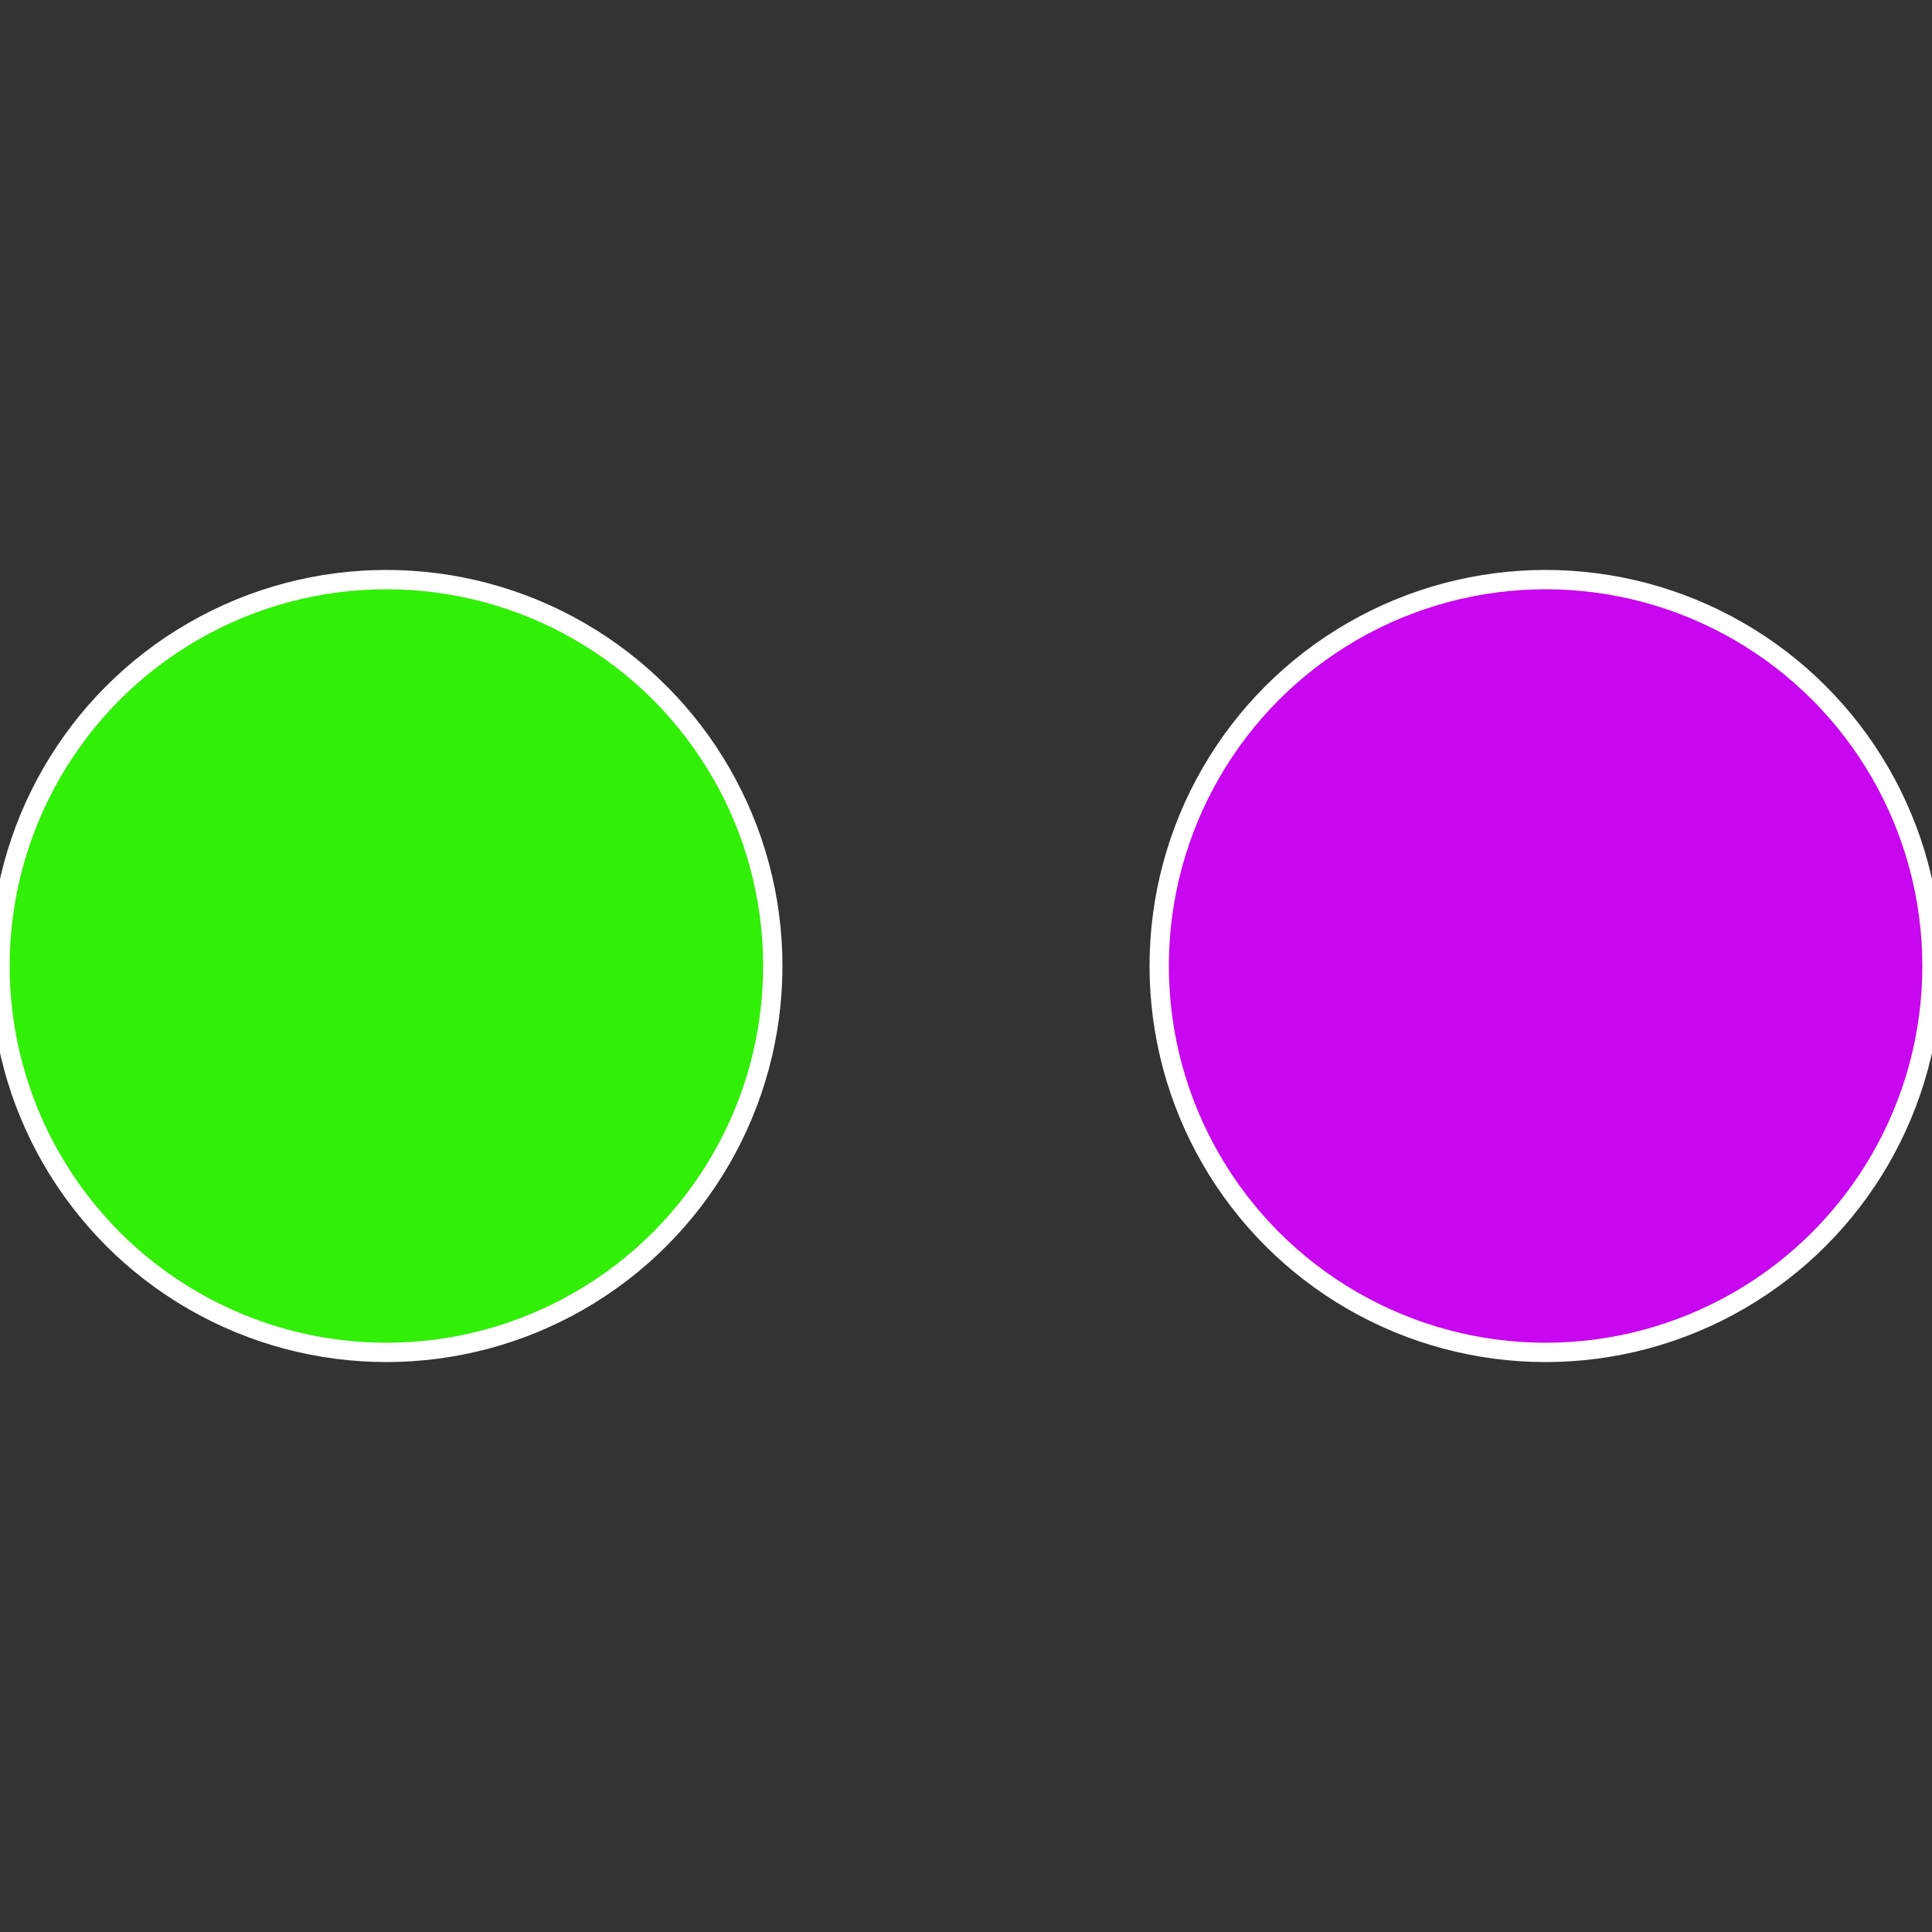
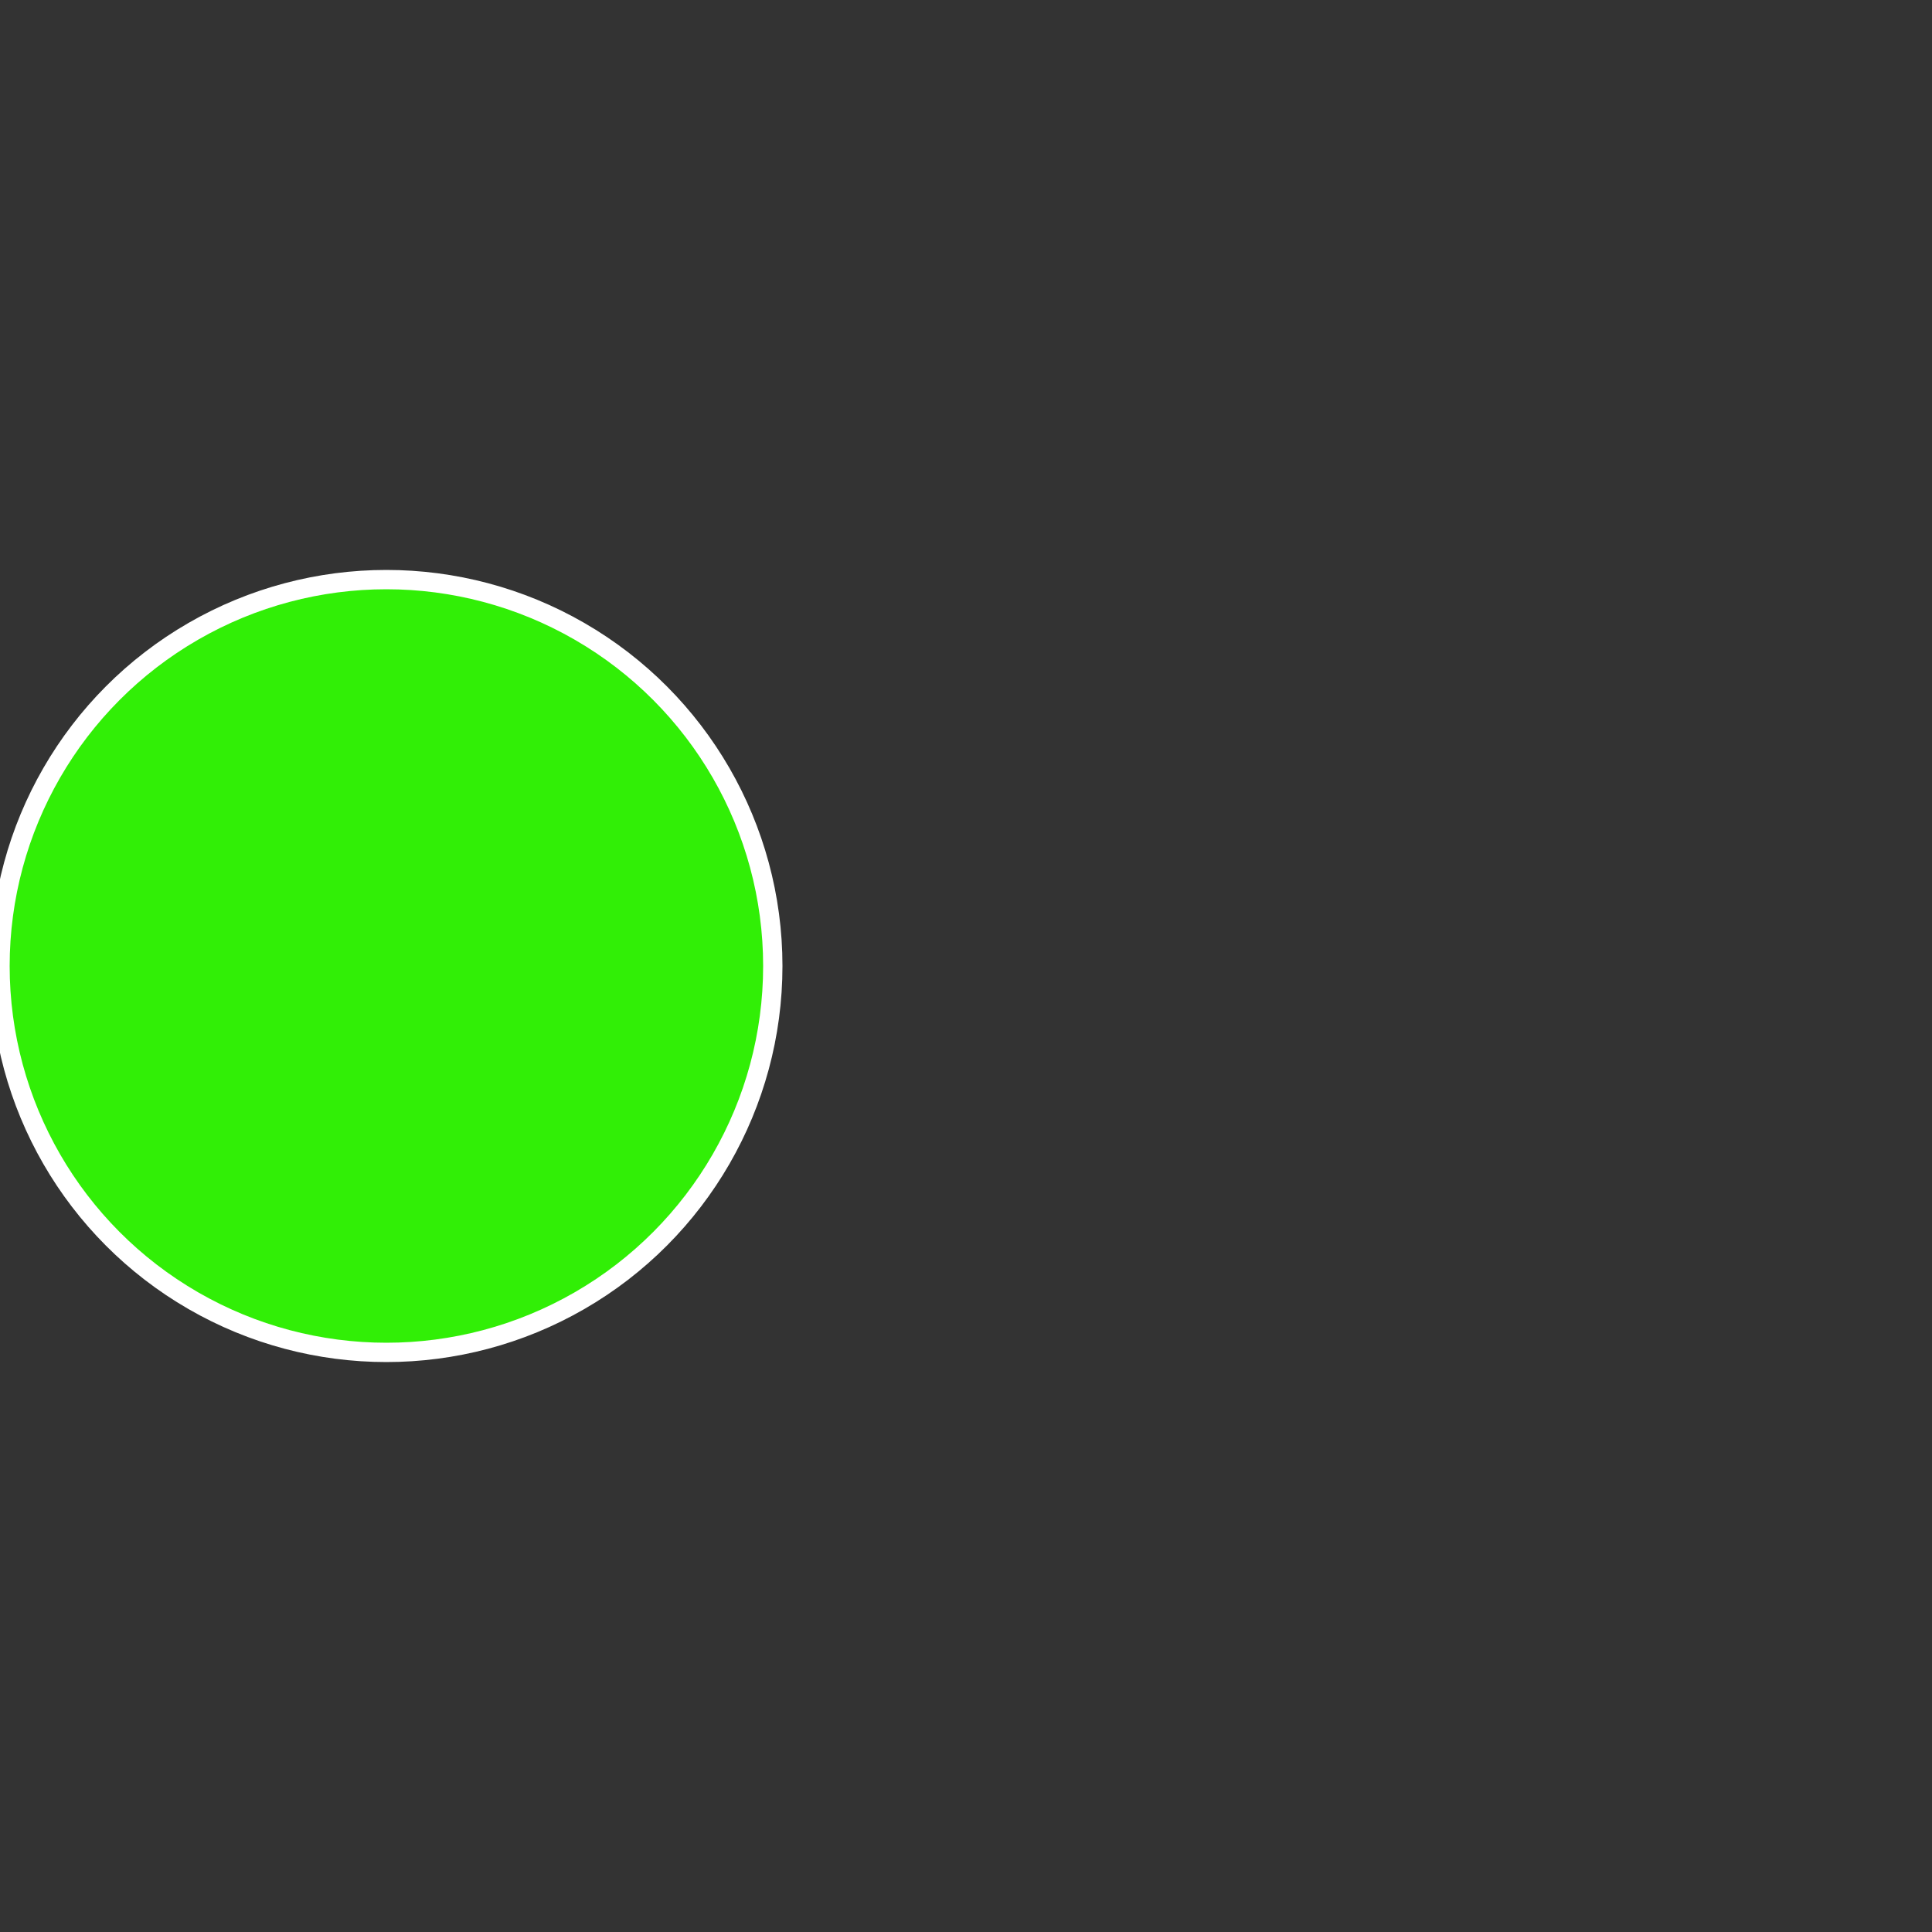
<svg xmlns="http://www.w3.org/2000/svg" width="500" height="500" viewBox="-1 -1 2 2">
  <rect x="-1" y="-1" width="2" height="2" fill="#333333" stroke="none" />
-   <circle cx="0.6" cy="0" r="0.4" fill="#c806ef" stroke="#fff" stroke-width="1%" />
  <circle cx="-0.6" cy="7.3478807948841E-17" r="0.4" fill="#31ef06" stroke="#fff" stroke-width="1%" />
</svg>